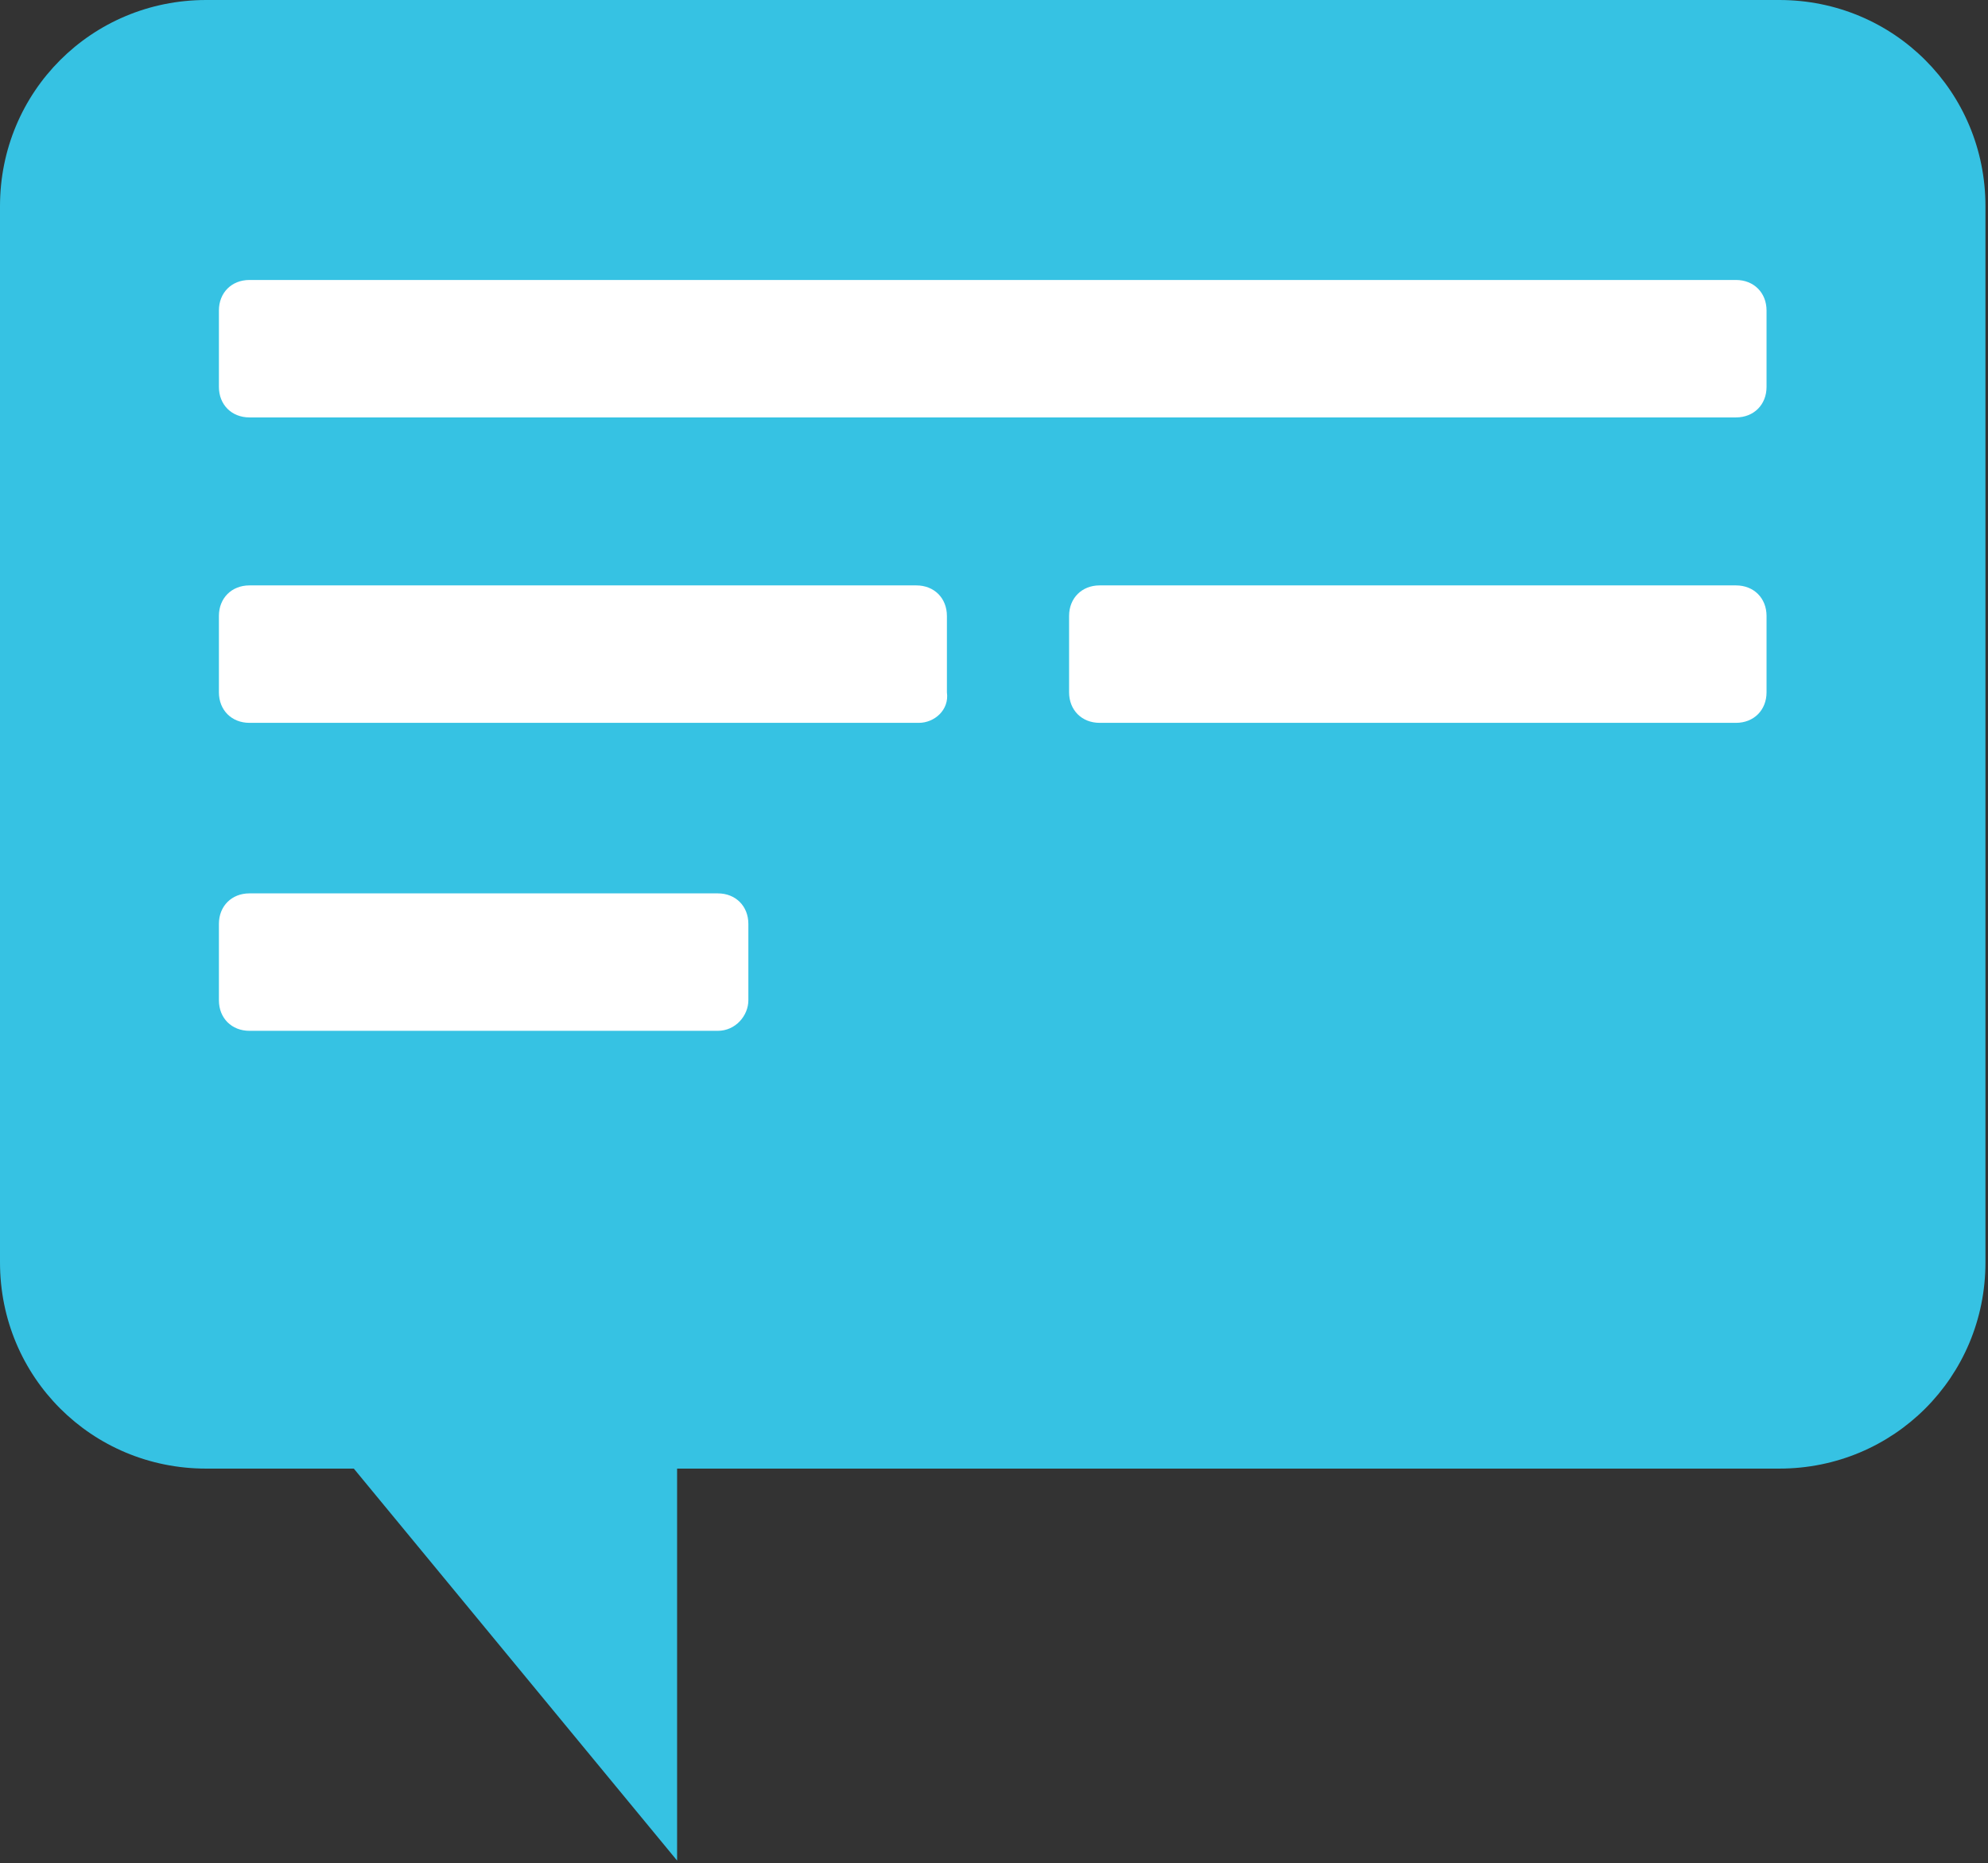
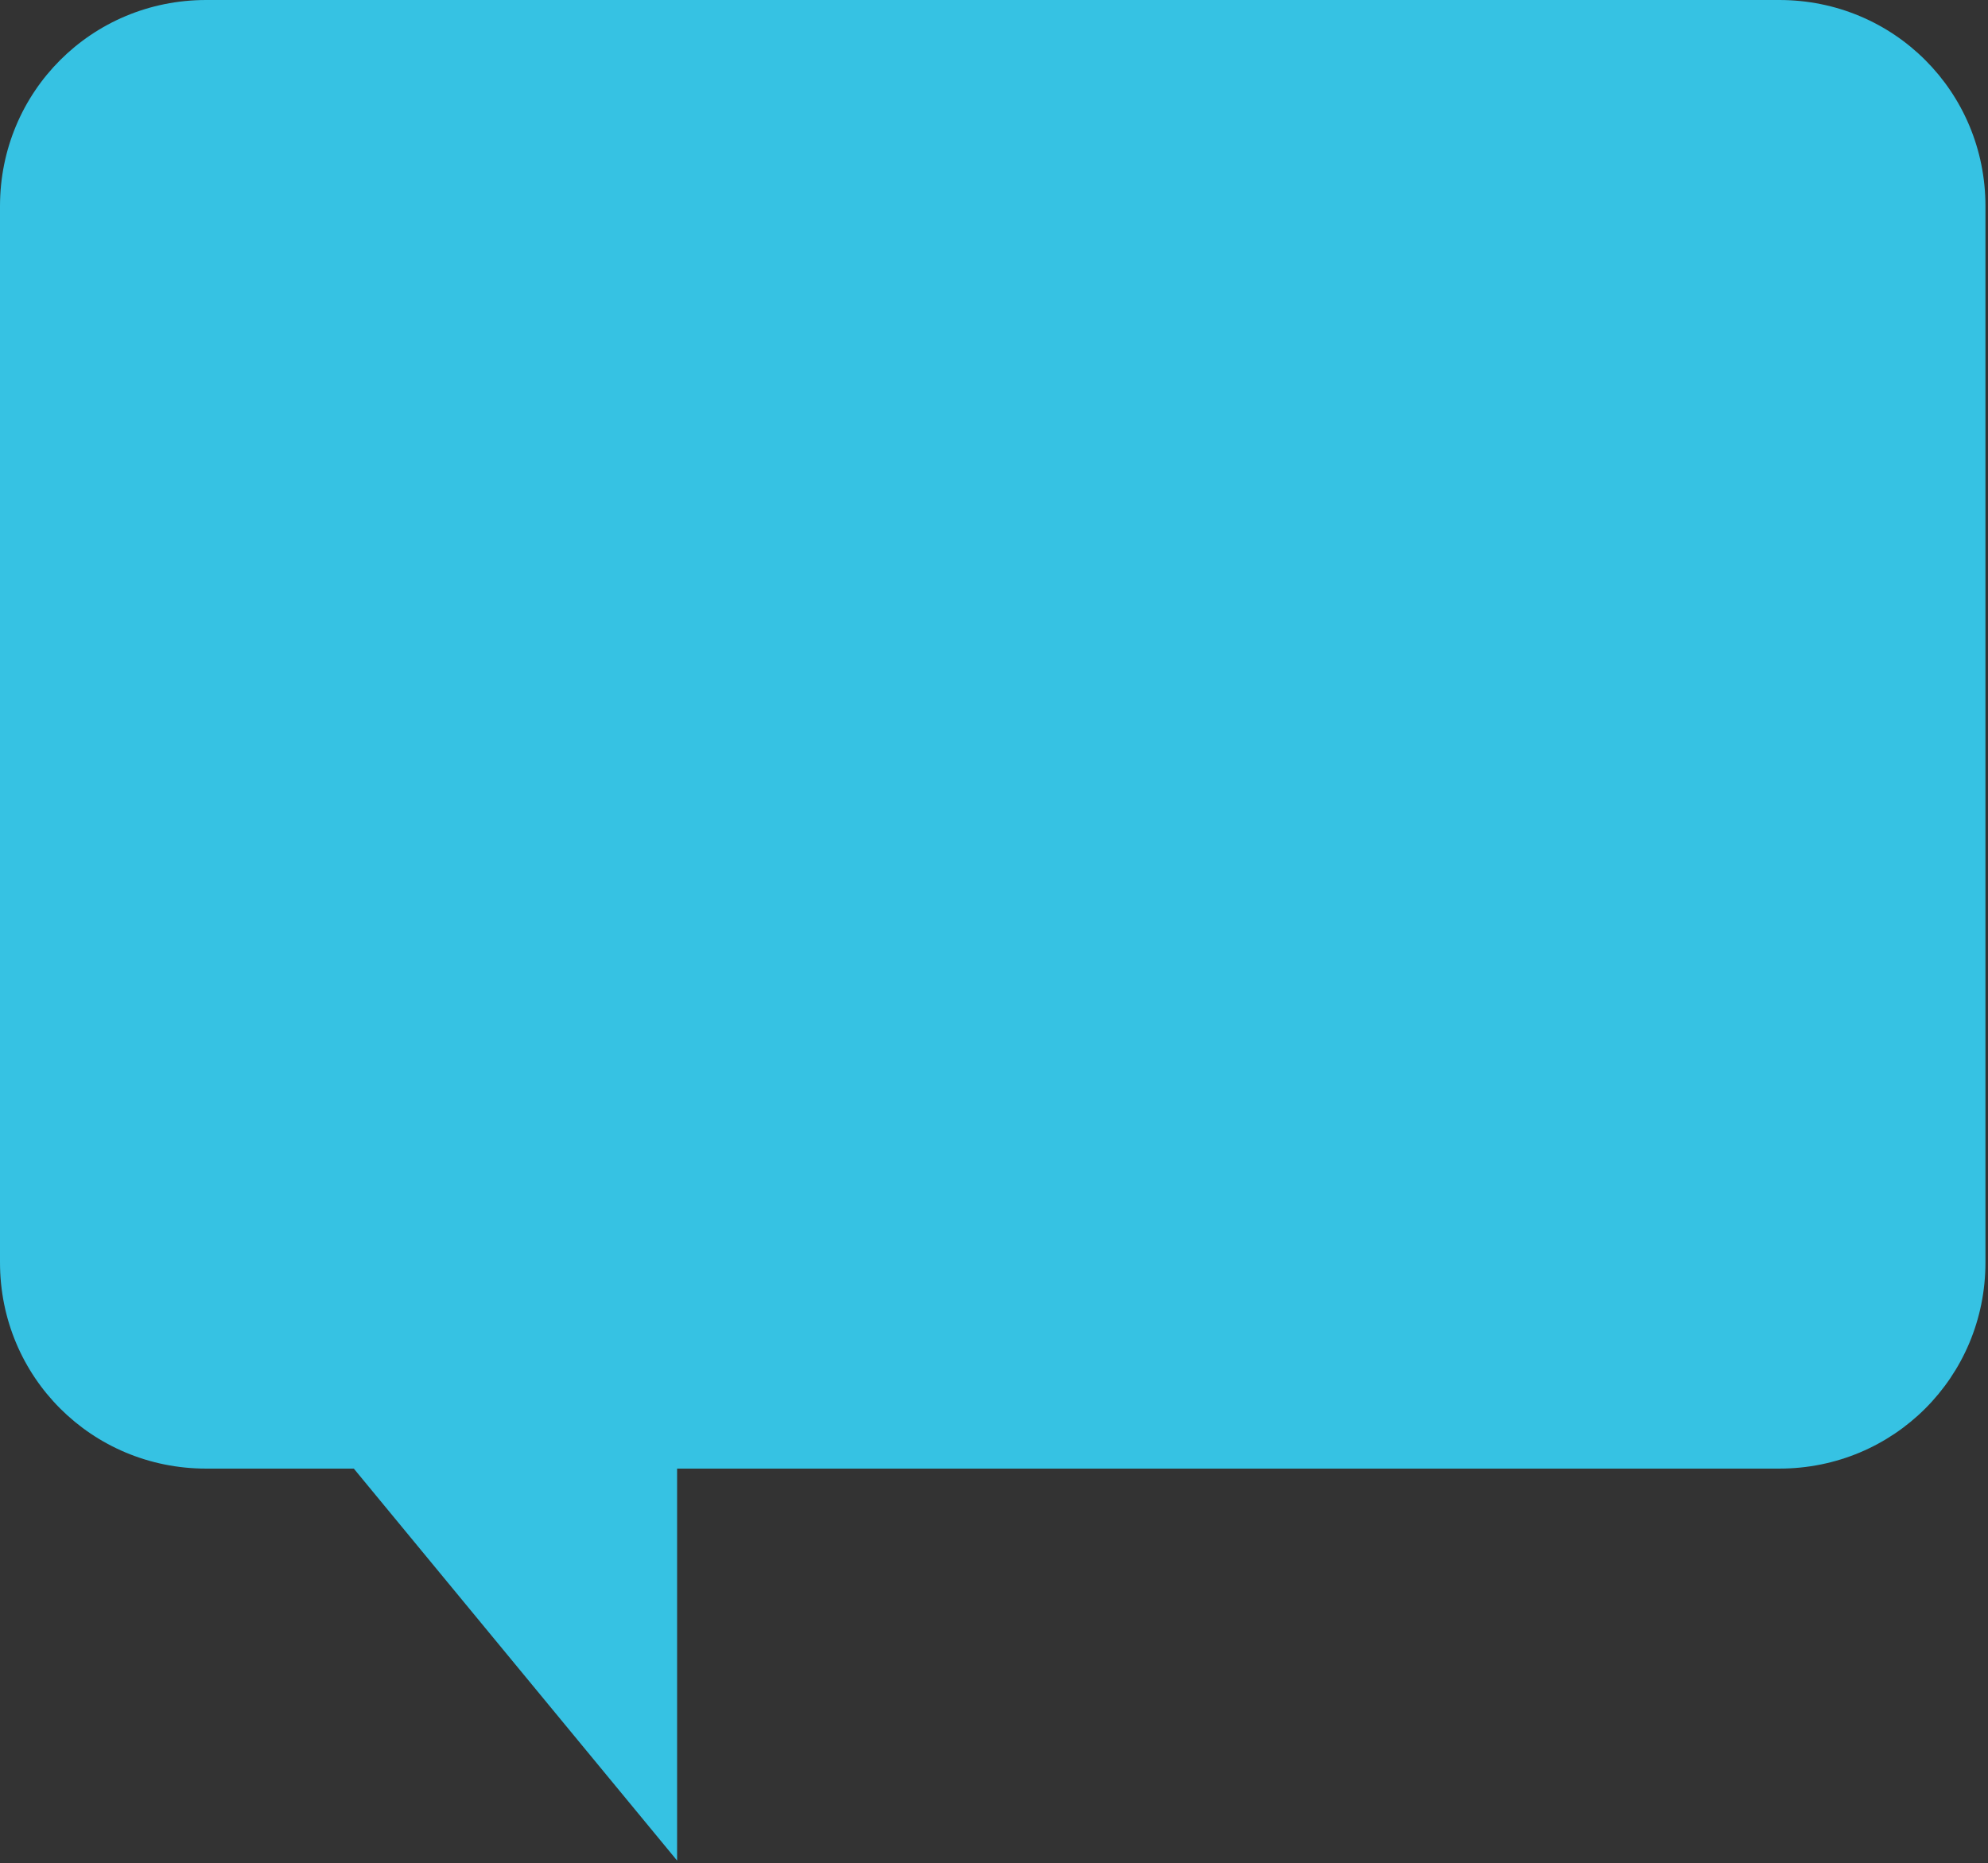
<svg xmlns="http://www.w3.org/2000/svg" id="Слой_1" x="0px" y="0px" viewBox="0 0 78.1 73.2" style="enable-background:new 0 0 78.1 73.2;" xml:space="preserve">
  <rect x="0" y="0" width="78.1" height="73.2" fill="#333333" stroke="none" />
  <style type="text/css"> .st0{fill:#36C2E3;} .st1{fill:#FFFFFF;} </style>
  <g>
    <path class="st0" d="M8.1,0l61.8,0c4.5,0,8.1,3.6,8.1,8.1v41.5c0,4.5-3.6,8.1-8.1,8.1H26.6v15.4L13.9,57.7H8.1 c-4.5,0-8.1-3.6-8.1-8.1L0,8.1C0,3.6,3.6,0,8.1,0z" />
-     <path class="st1" d="M68.2,16.4H9.8c-0.7,0-1.2-0.5-1.2-1.2v-3c0-0.7,0.5-1.2,1.2-1.2h58.4c0.7,0,1.2,0.5,1.2,1.2v3 C69.4,15.9,68.9,16.4,68.2,16.4z" />
    <g>
-       <path class="st1" d="M36.1,28.4H9.8c-0.7,0-1.2-0.5-1.2-1.2v-3c0-0.7,0.5-1.2,1.2-1.2h26.2c0.7,0,1.2,0.5,1.2,1.2v3 C37.3,27.9,36.7,28.4,36.1,28.4z" />
-       <path class="st1" d="M68.2,28.4h-25c-0.7,0-1.2-0.5-1.2-1.2v-3c0-0.7,0.5-1.2,1.2-1.2h25c0.7,0,1.2,0.5,1.2,1.2v3 C69.4,27.9,68.9,28.4,68.2,28.4z" />
-     </g>
-     <path class="st1" d="M28.2,40.5H9.8c-0.7,0-1.2-0.5-1.2-1.2v-3c0-0.7,0.5-1.2,1.2-1.2h18.4c0.7,0,1.2,0.5,1.2,1.2v3 C29.4,39.9,28.9,40.5,28.2,40.5z" />
+       </g>
  </g>
</svg>